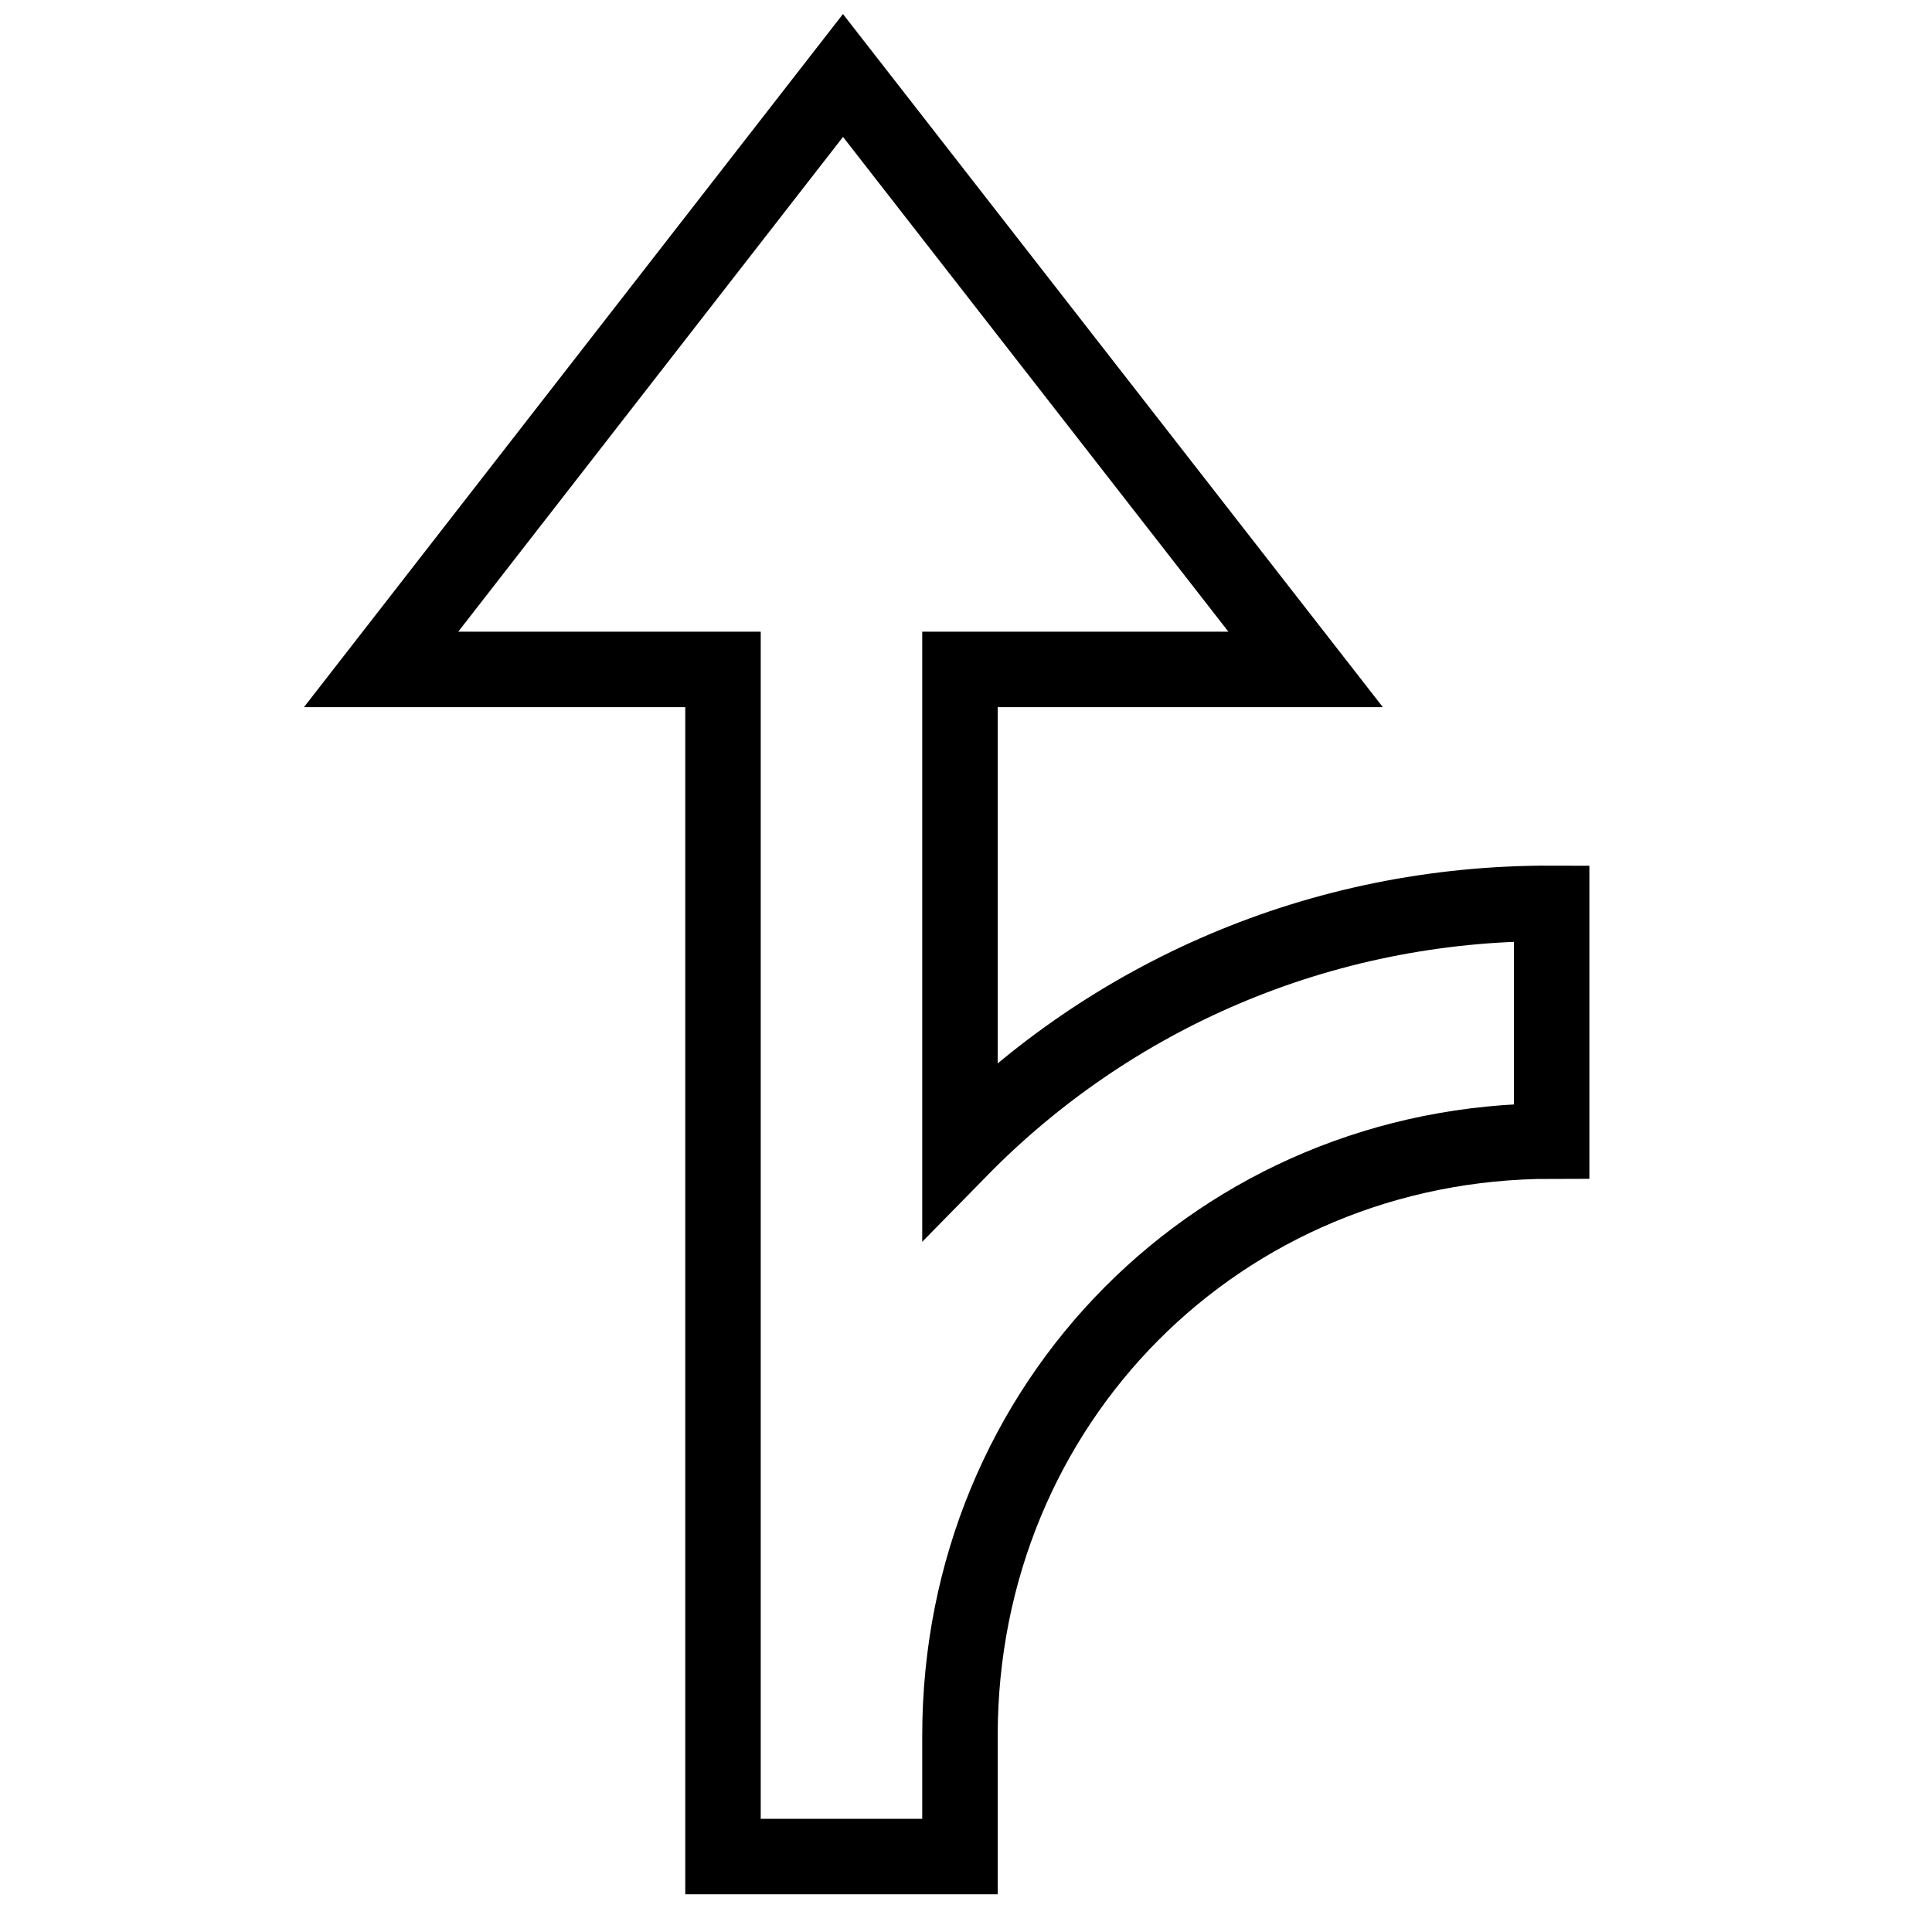
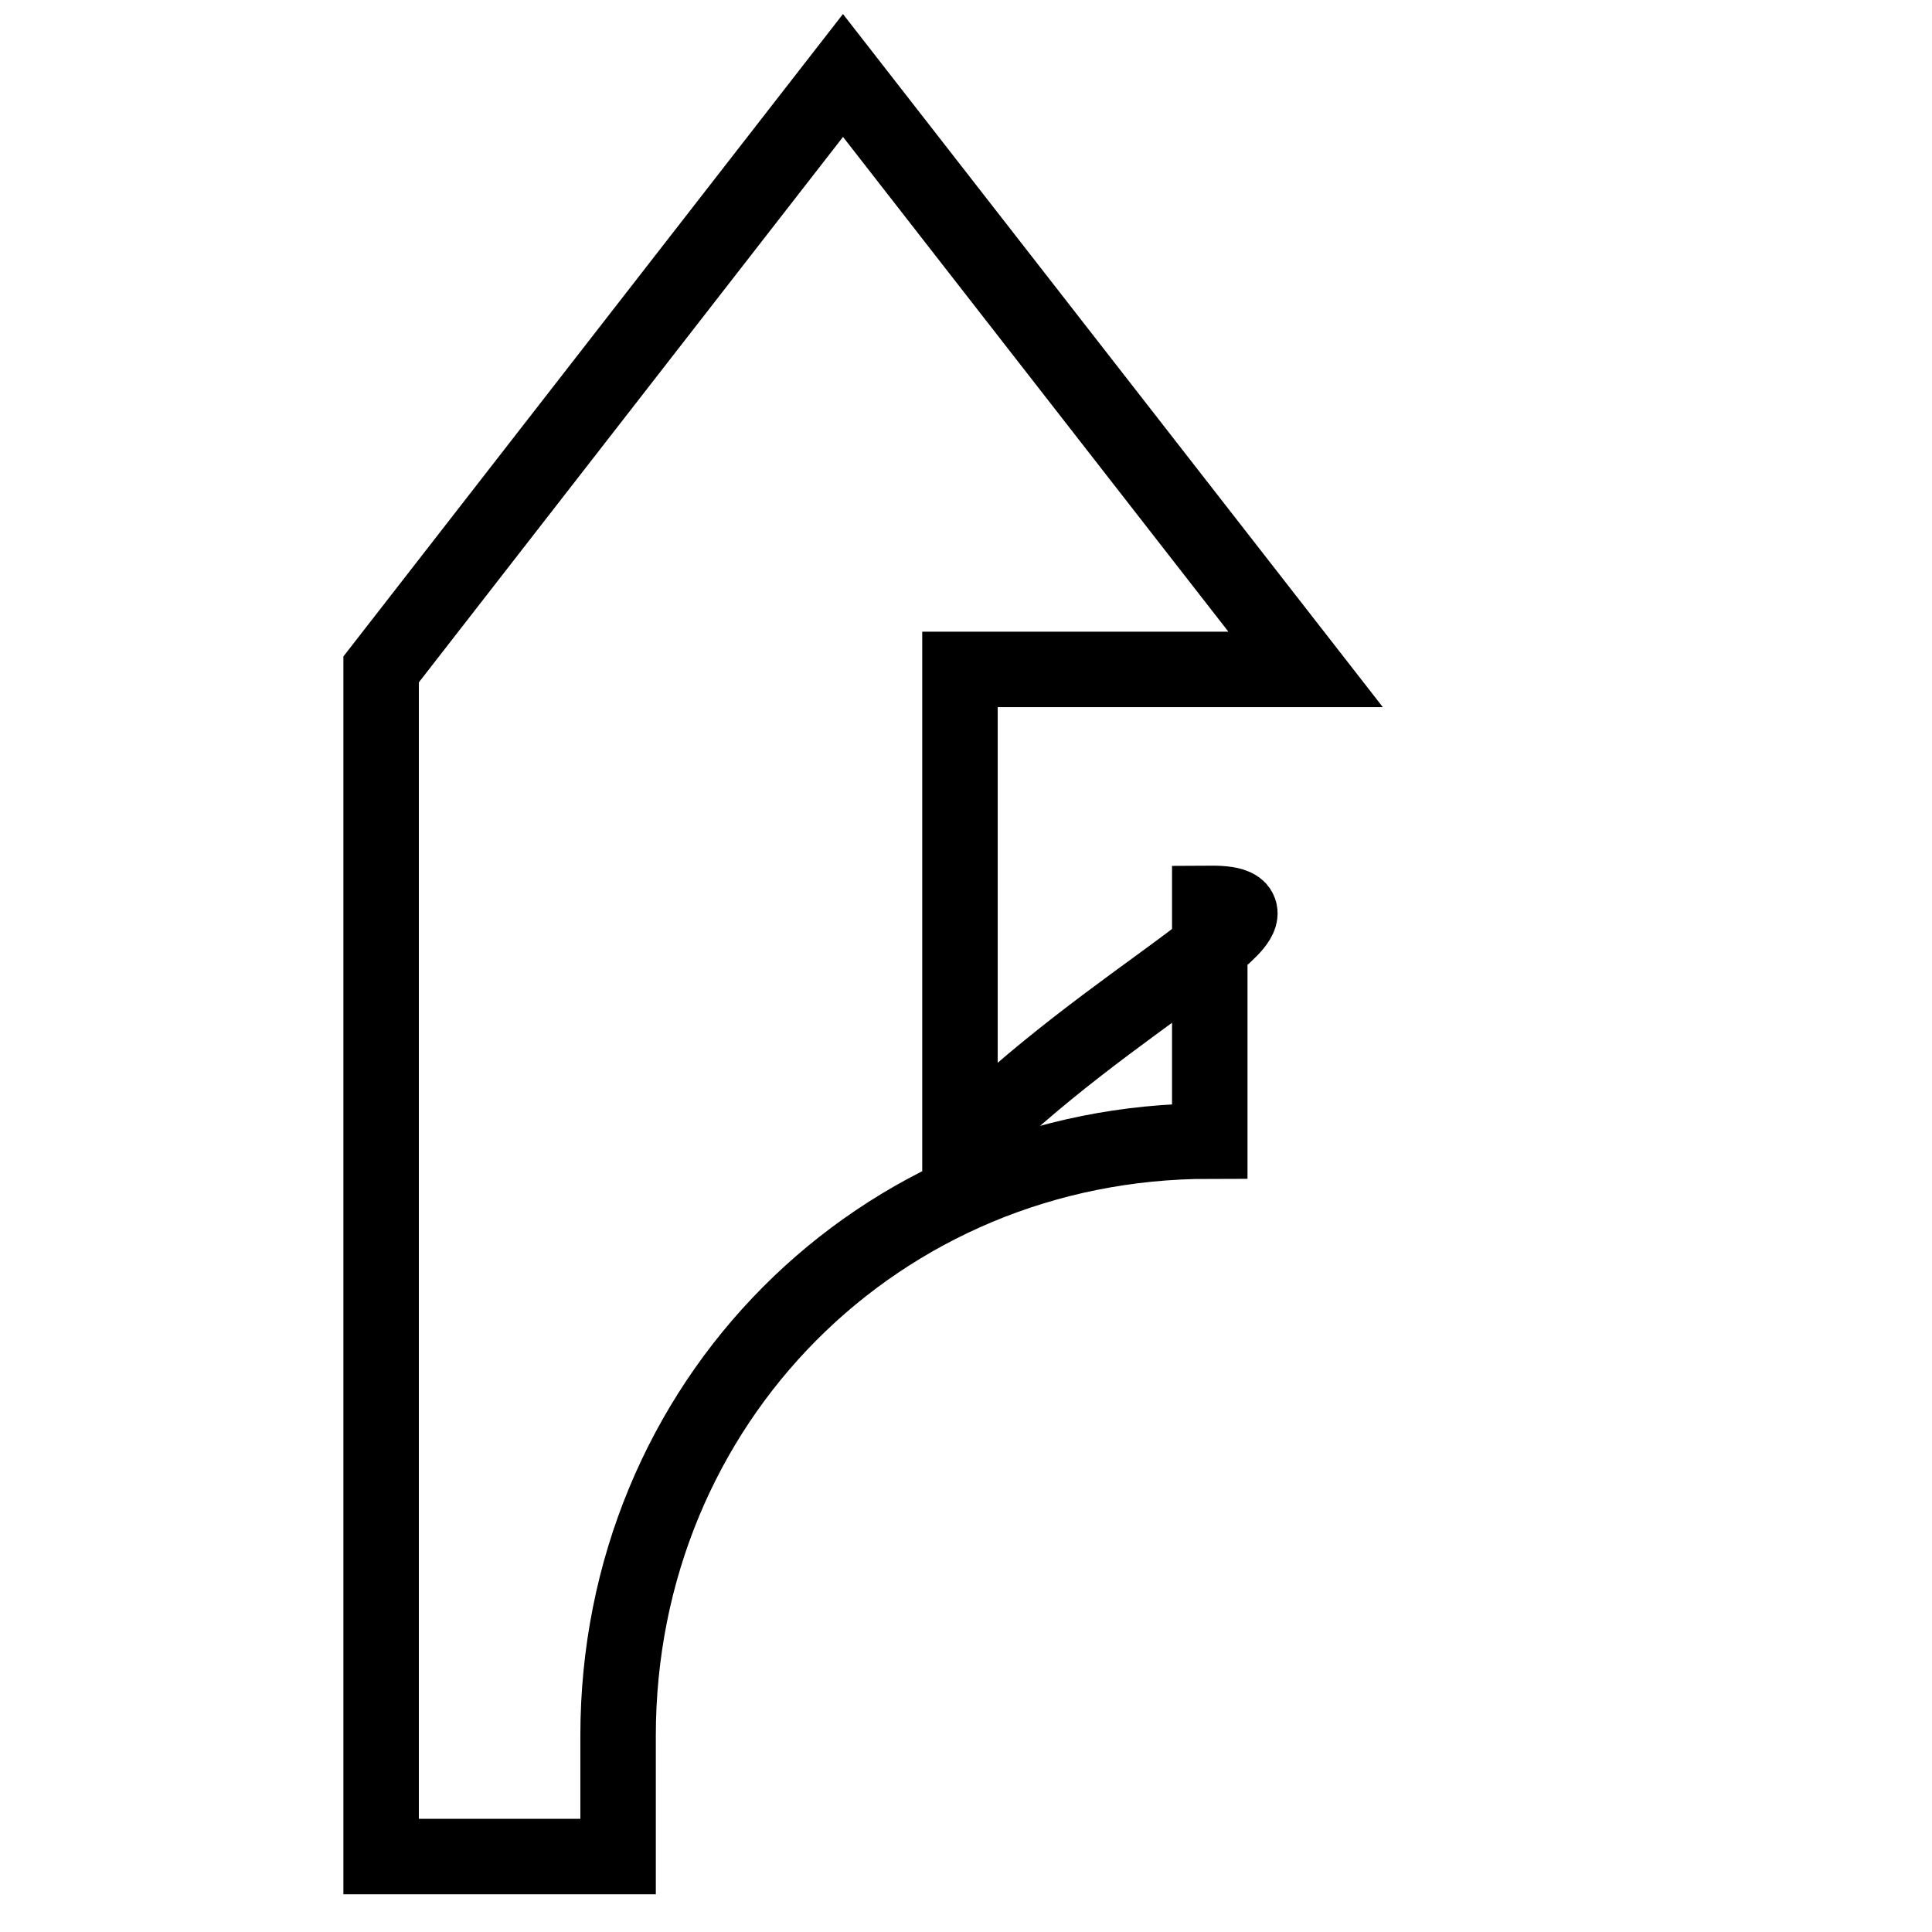
<svg xmlns="http://www.w3.org/2000/svg" version="1.1" x="0px" y="0px" viewBox="0 0 256 256" enable-background="new 0 0 256 256" xml:space="preserve">
  <g>
-     <path stroke-width="10" fill-opacity="0" stroke="#000000" d="M127.2,152.3V88.7h45.8L111.7,10L50.5,88.7h45.3V246h31.4v-16c0-44.1,34.5-78.8,78.4-78.8v-31.5 C174.7,119.6,147,132.1,127.2,152.3z" />
+     <path stroke-width="10" fill-opacity="0" stroke="#000000" d="M127.2,152.3V88.7h45.8L111.7,10L50.5,88.7V246h31.4v-16c0-44.1,34.5-78.8,78.4-78.8v-31.5 C174.7,119.6,147,132.1,127.2,152.3z" />
  </g>
</svg>